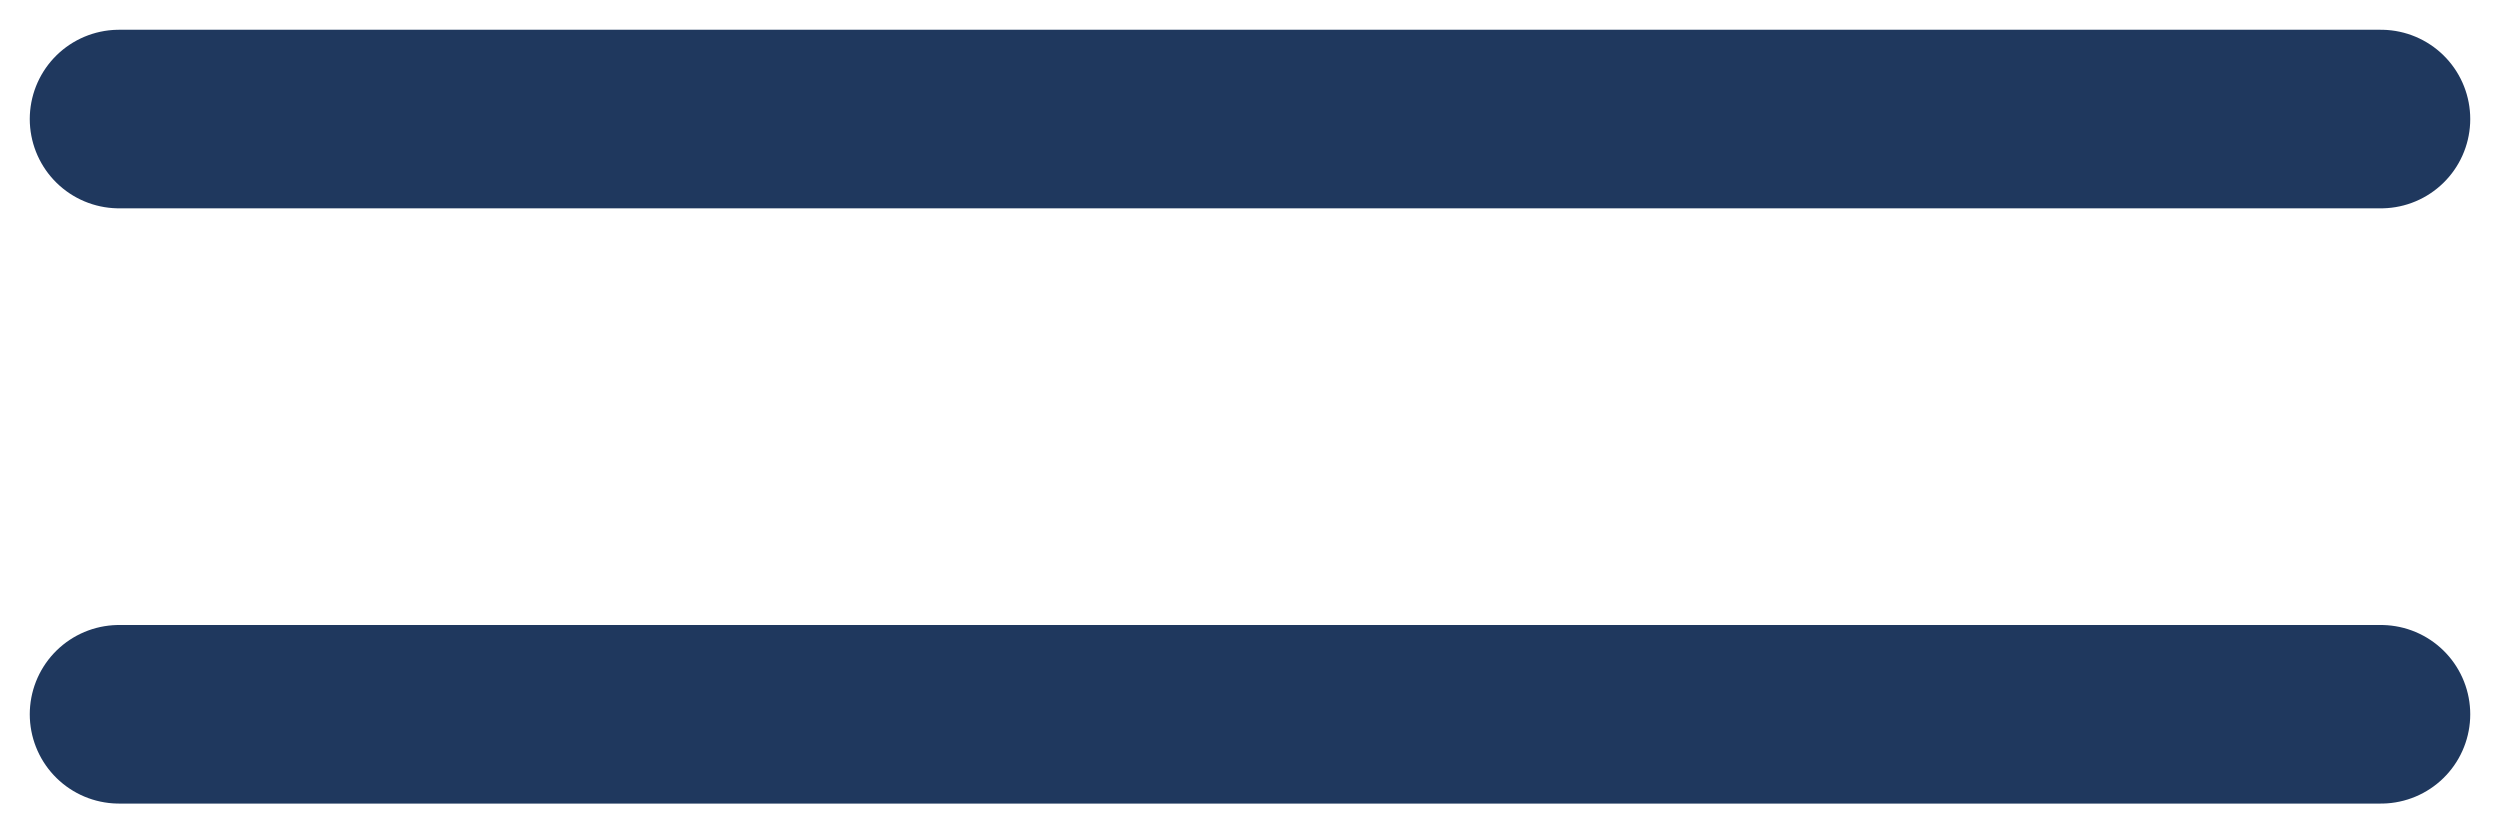
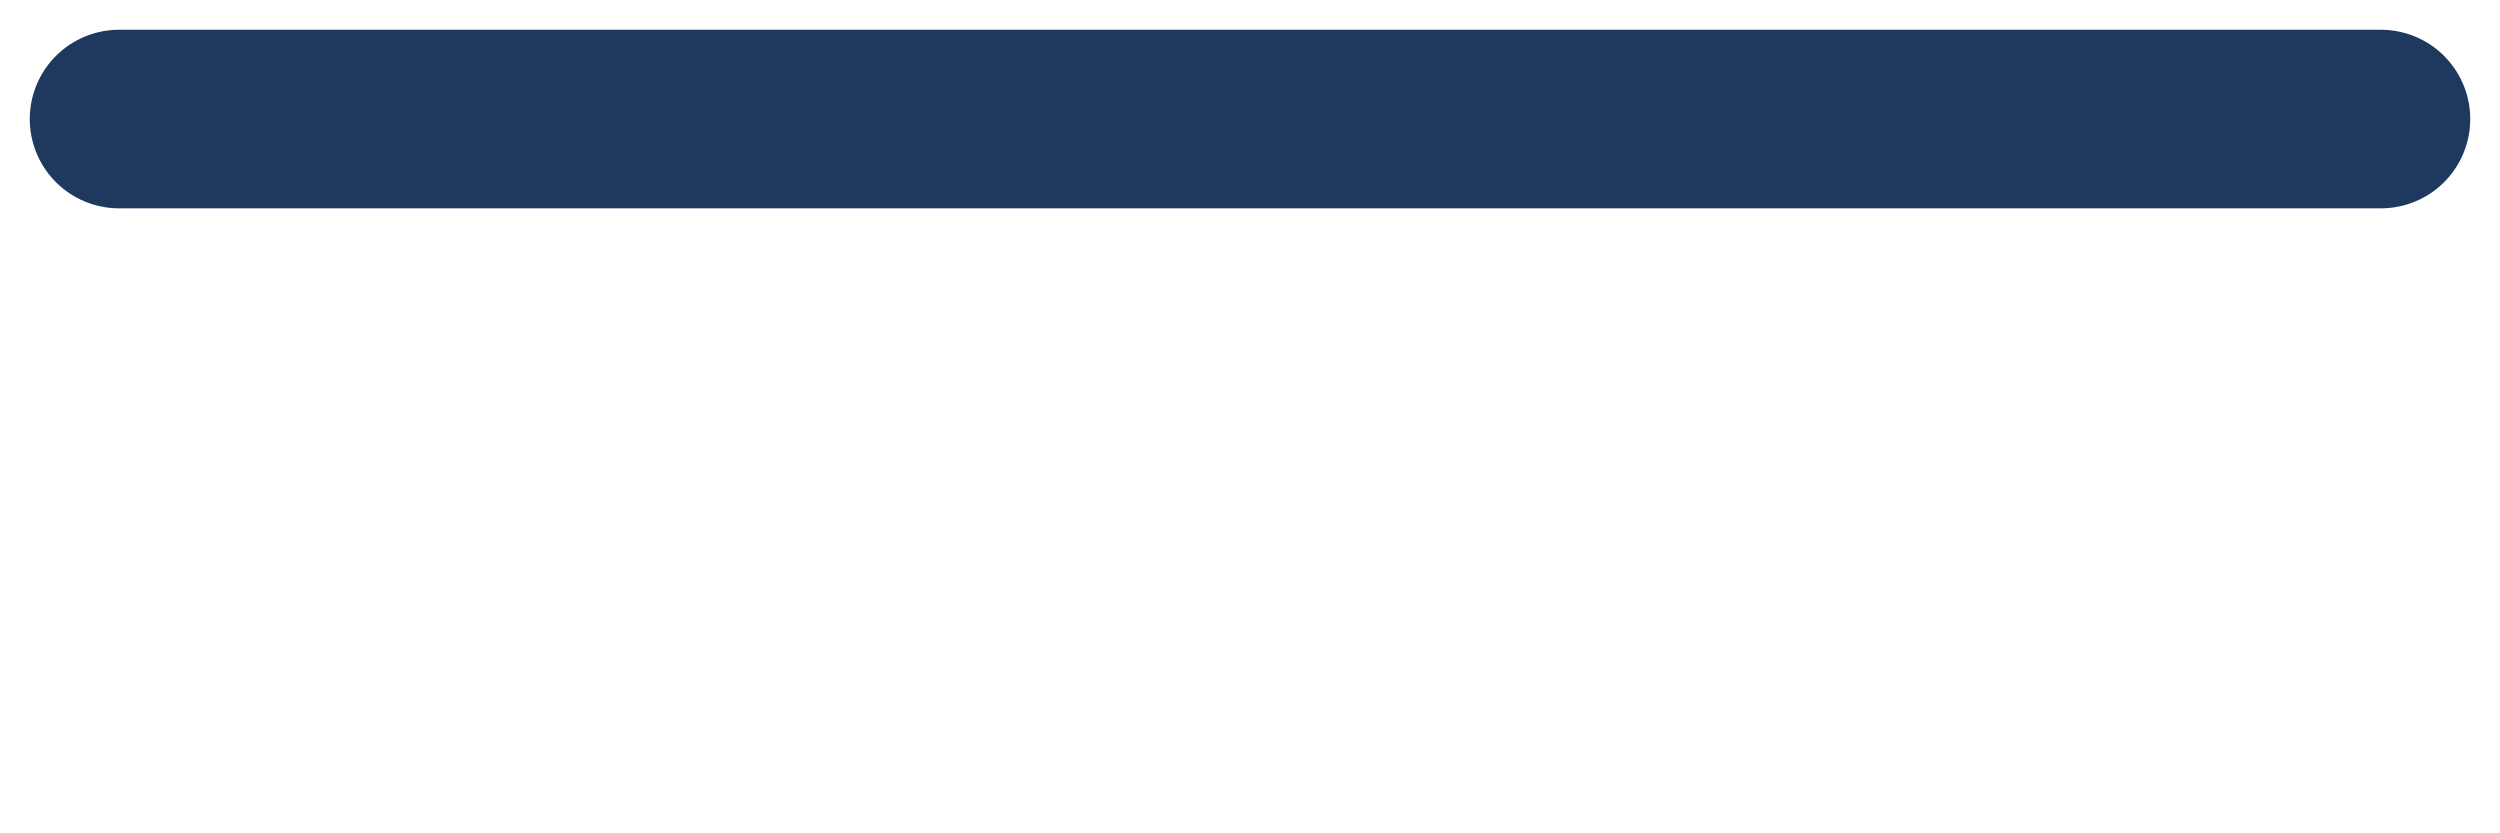
<svg xmlns="http://www.w3.org/2000/svg" width="42" height="14" viewBox="0 0 42 14" fill="none">
  <path d="M2 2H40" stroke="#1F385E" stroke-width="3" stroke-linecap="round" />
-   <path d="M2 12H40" stroke="#1F385E" stroke-width="3" stroke-linecap="round" />
</svg>